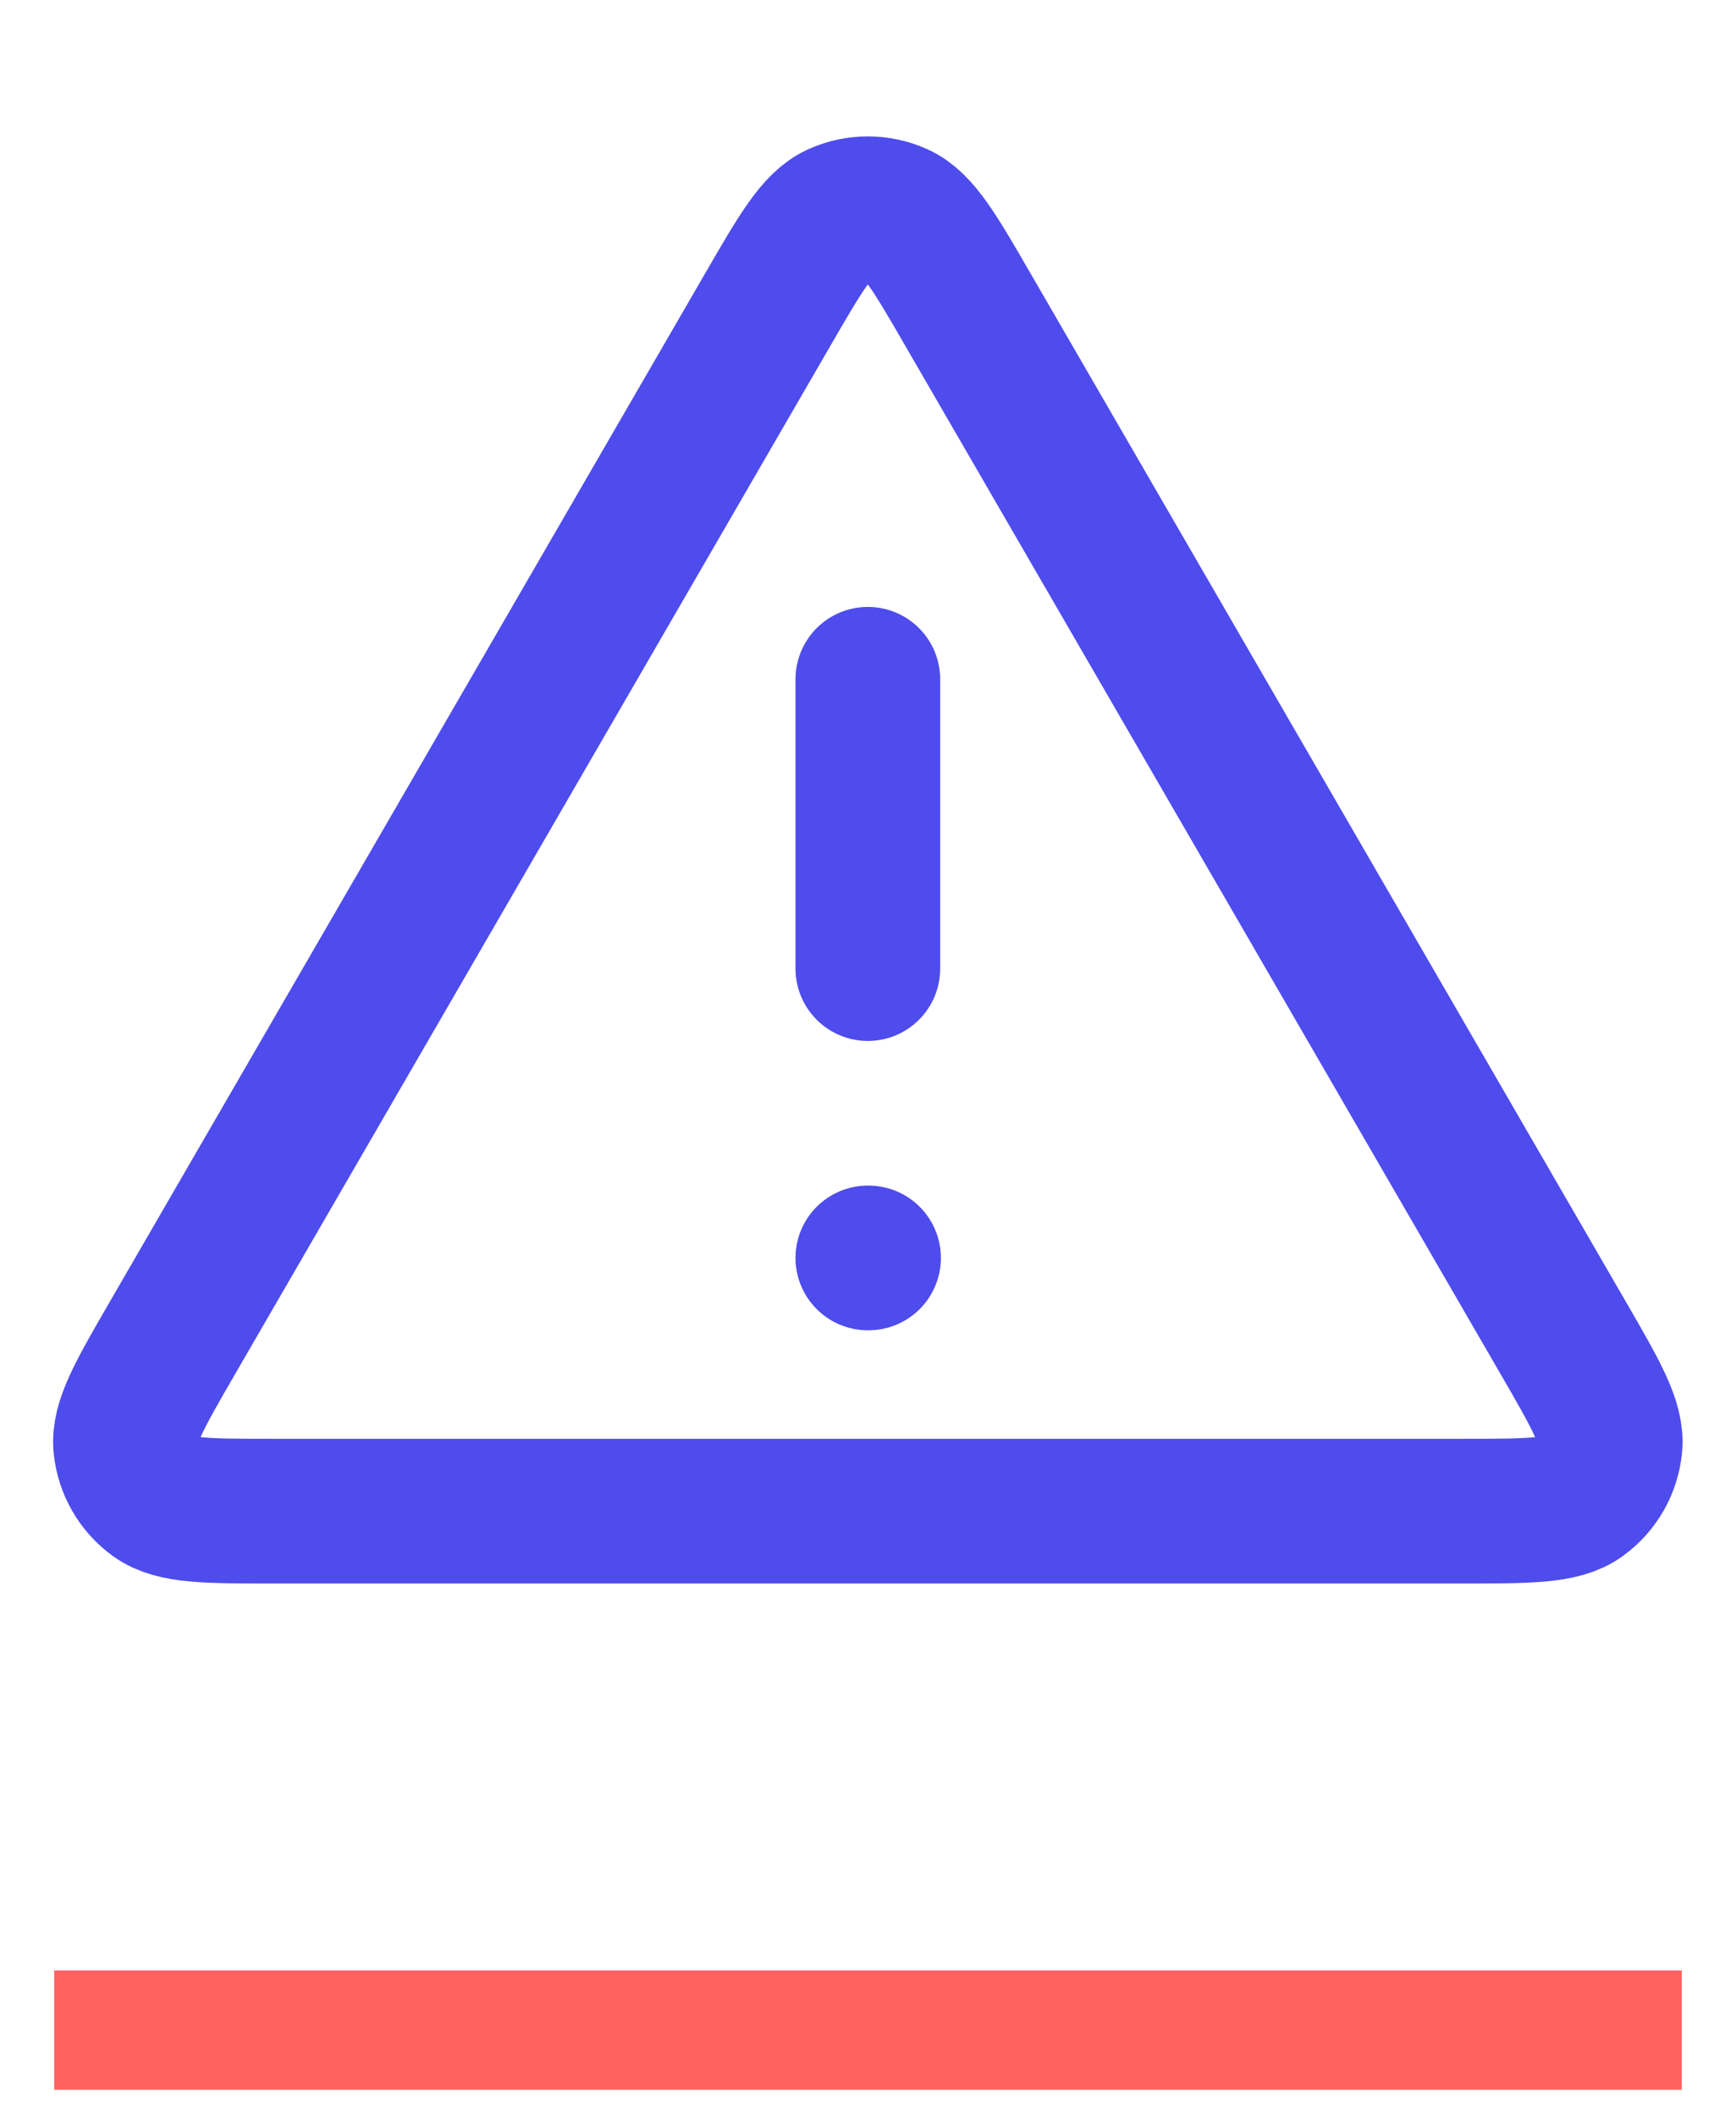
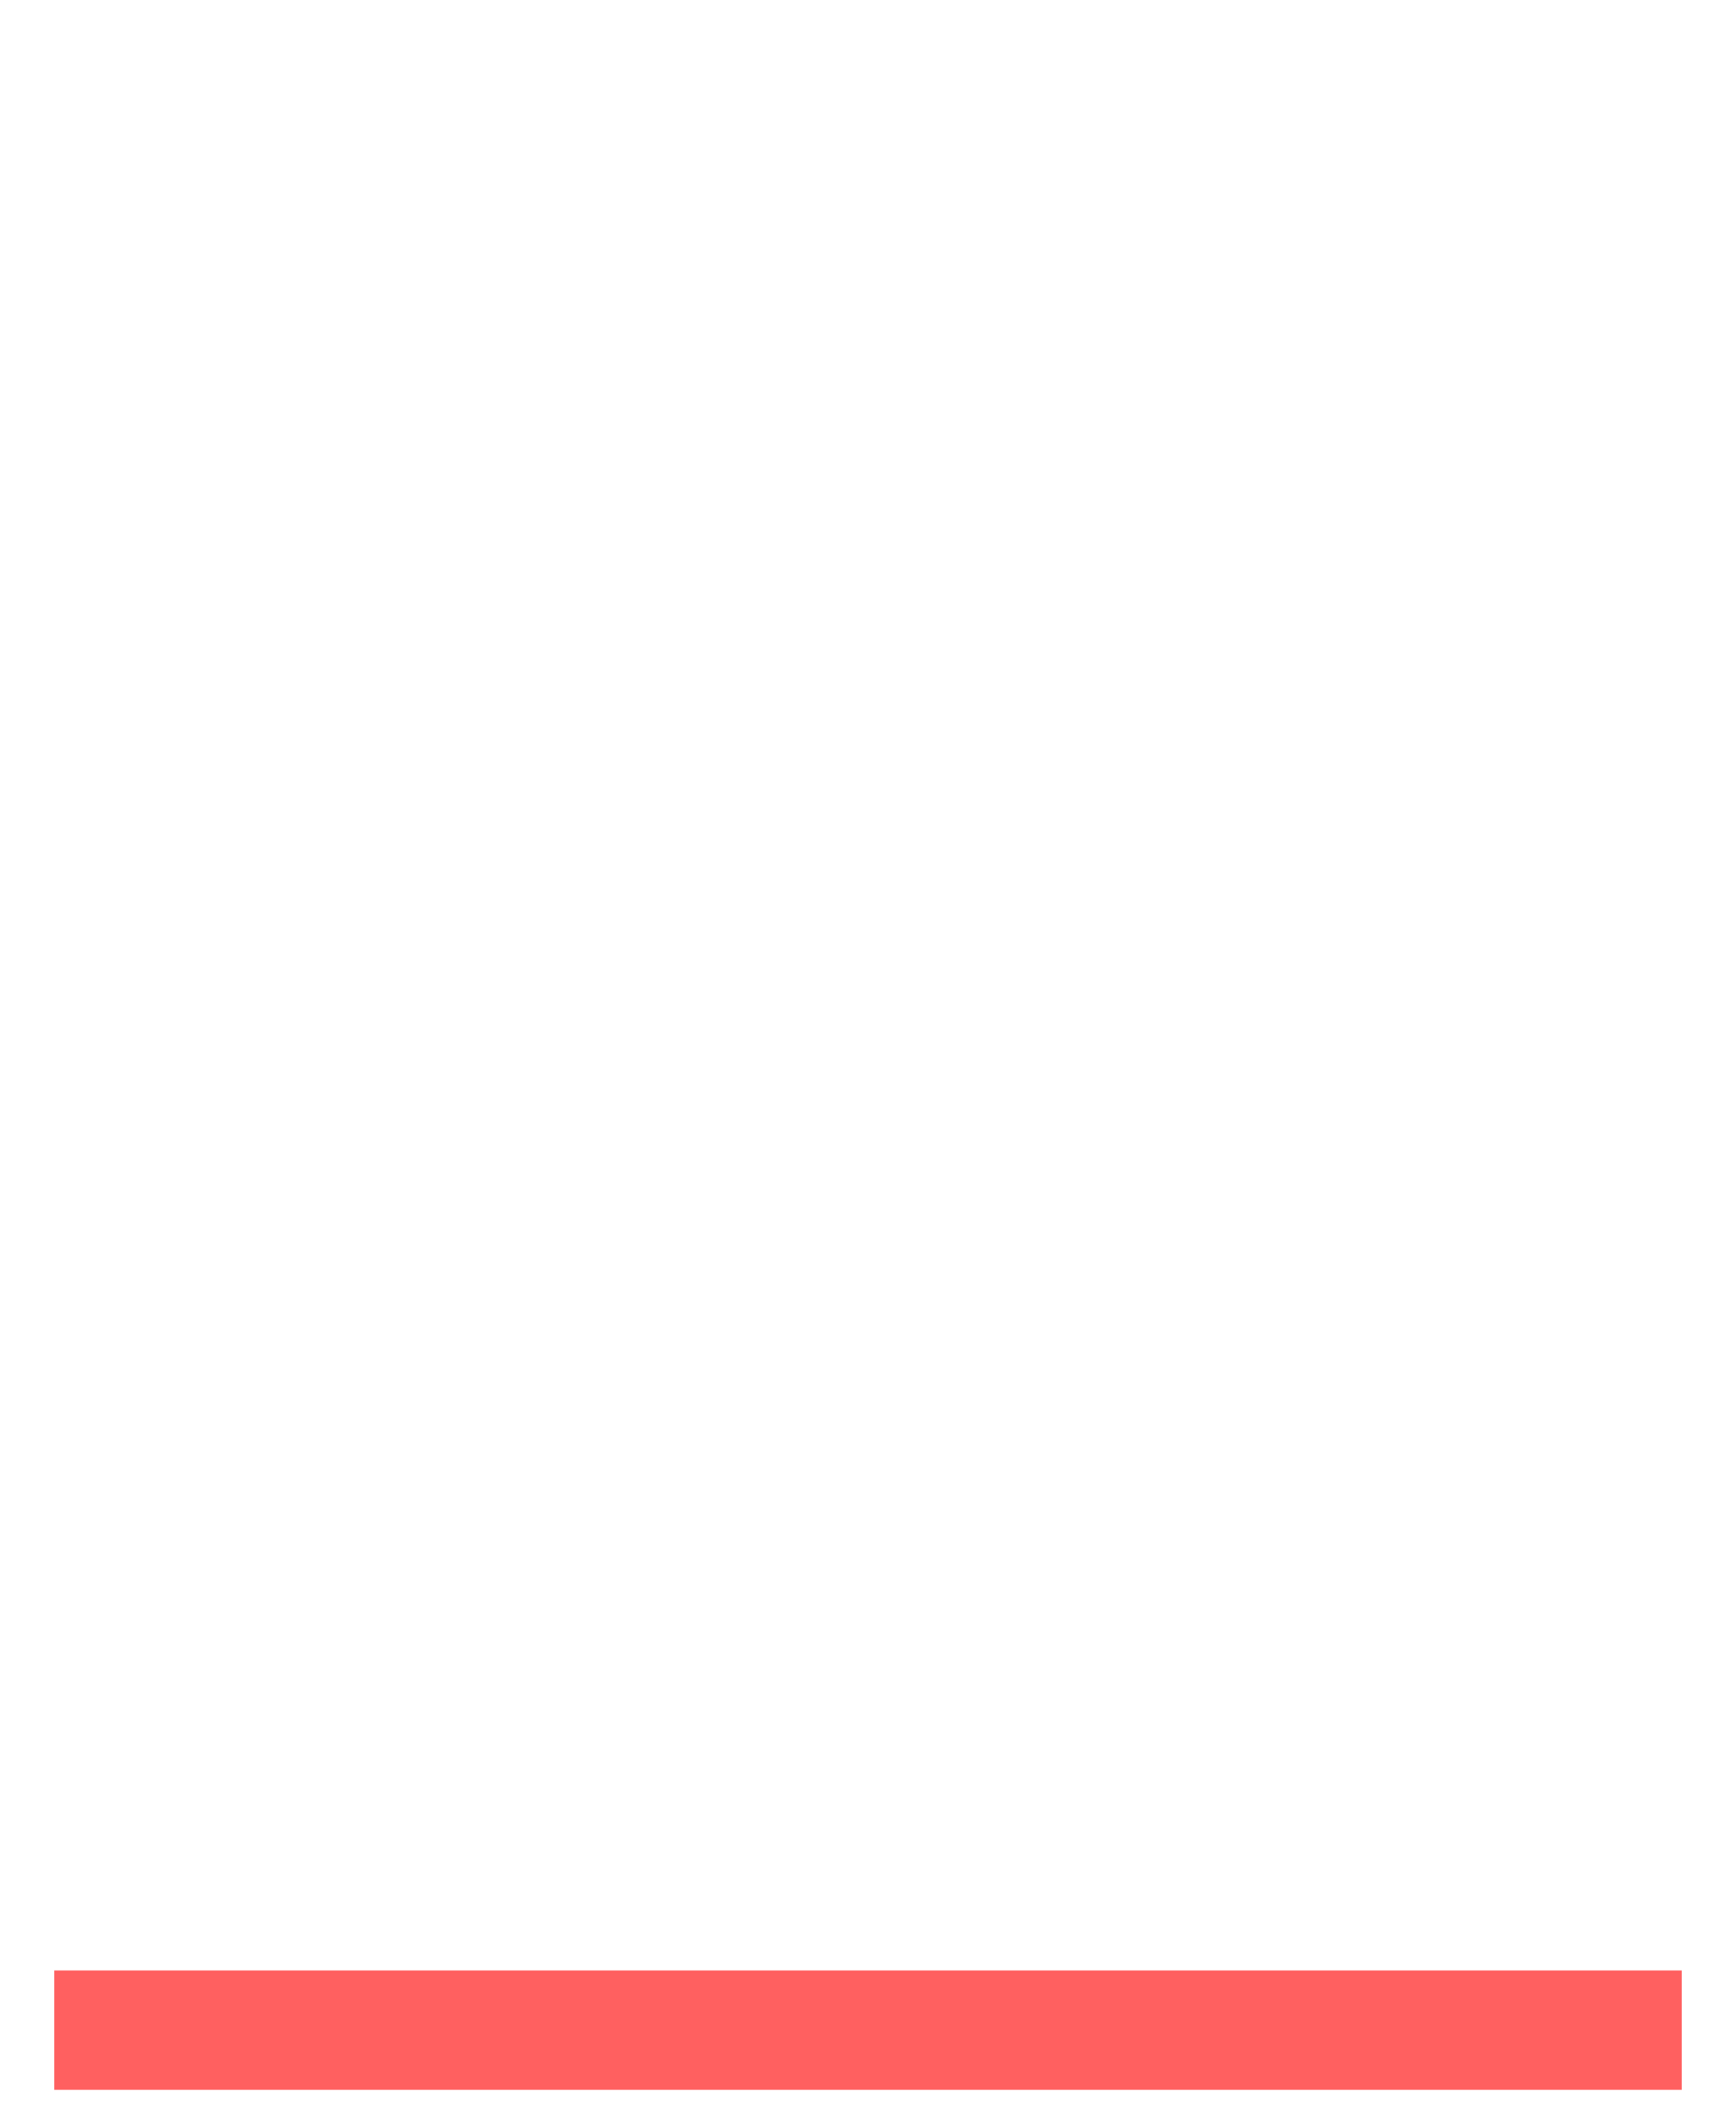
<svg xmlns="http://www.w3.org/2000/svg" width="32" height="39" viewBox="0 0 32 39" fill="none">
-   <path d="M15.997 12.52V17.853M15.997 23.186H16.01M14.151 5.709L3.184 24.651C2.576 25.702 2.272 26.227 2.317 26.658C2.356 27.034 2.553 27.376 2.859 27.598C3.21 27.853 3.817 27.853 5.031 27.853H26.964C28.178 27.853 28.785 27.853 29.135 27.598C29.441 27.376 29.638 27.034 29.677 26.658C29.722 26.227 29.418 25.702 28.81 24.651L17.843 5.709C17.237 4.662 16.934 4.138 16.539 3.963C16.194 3.809 15.8 3.809 15.455 3.963C15.06 4.138 14.757 4.662 14.151 5.709Z" stroke="#4E4CEC" stroke-width="2.667" stroke-linecap="round" stroke-linejoin="round" />
  <line x1="1" y1="37.419" x2="31" y2="37.419" stroke="#FF6060" stroke-width="2.2" />
</svg>